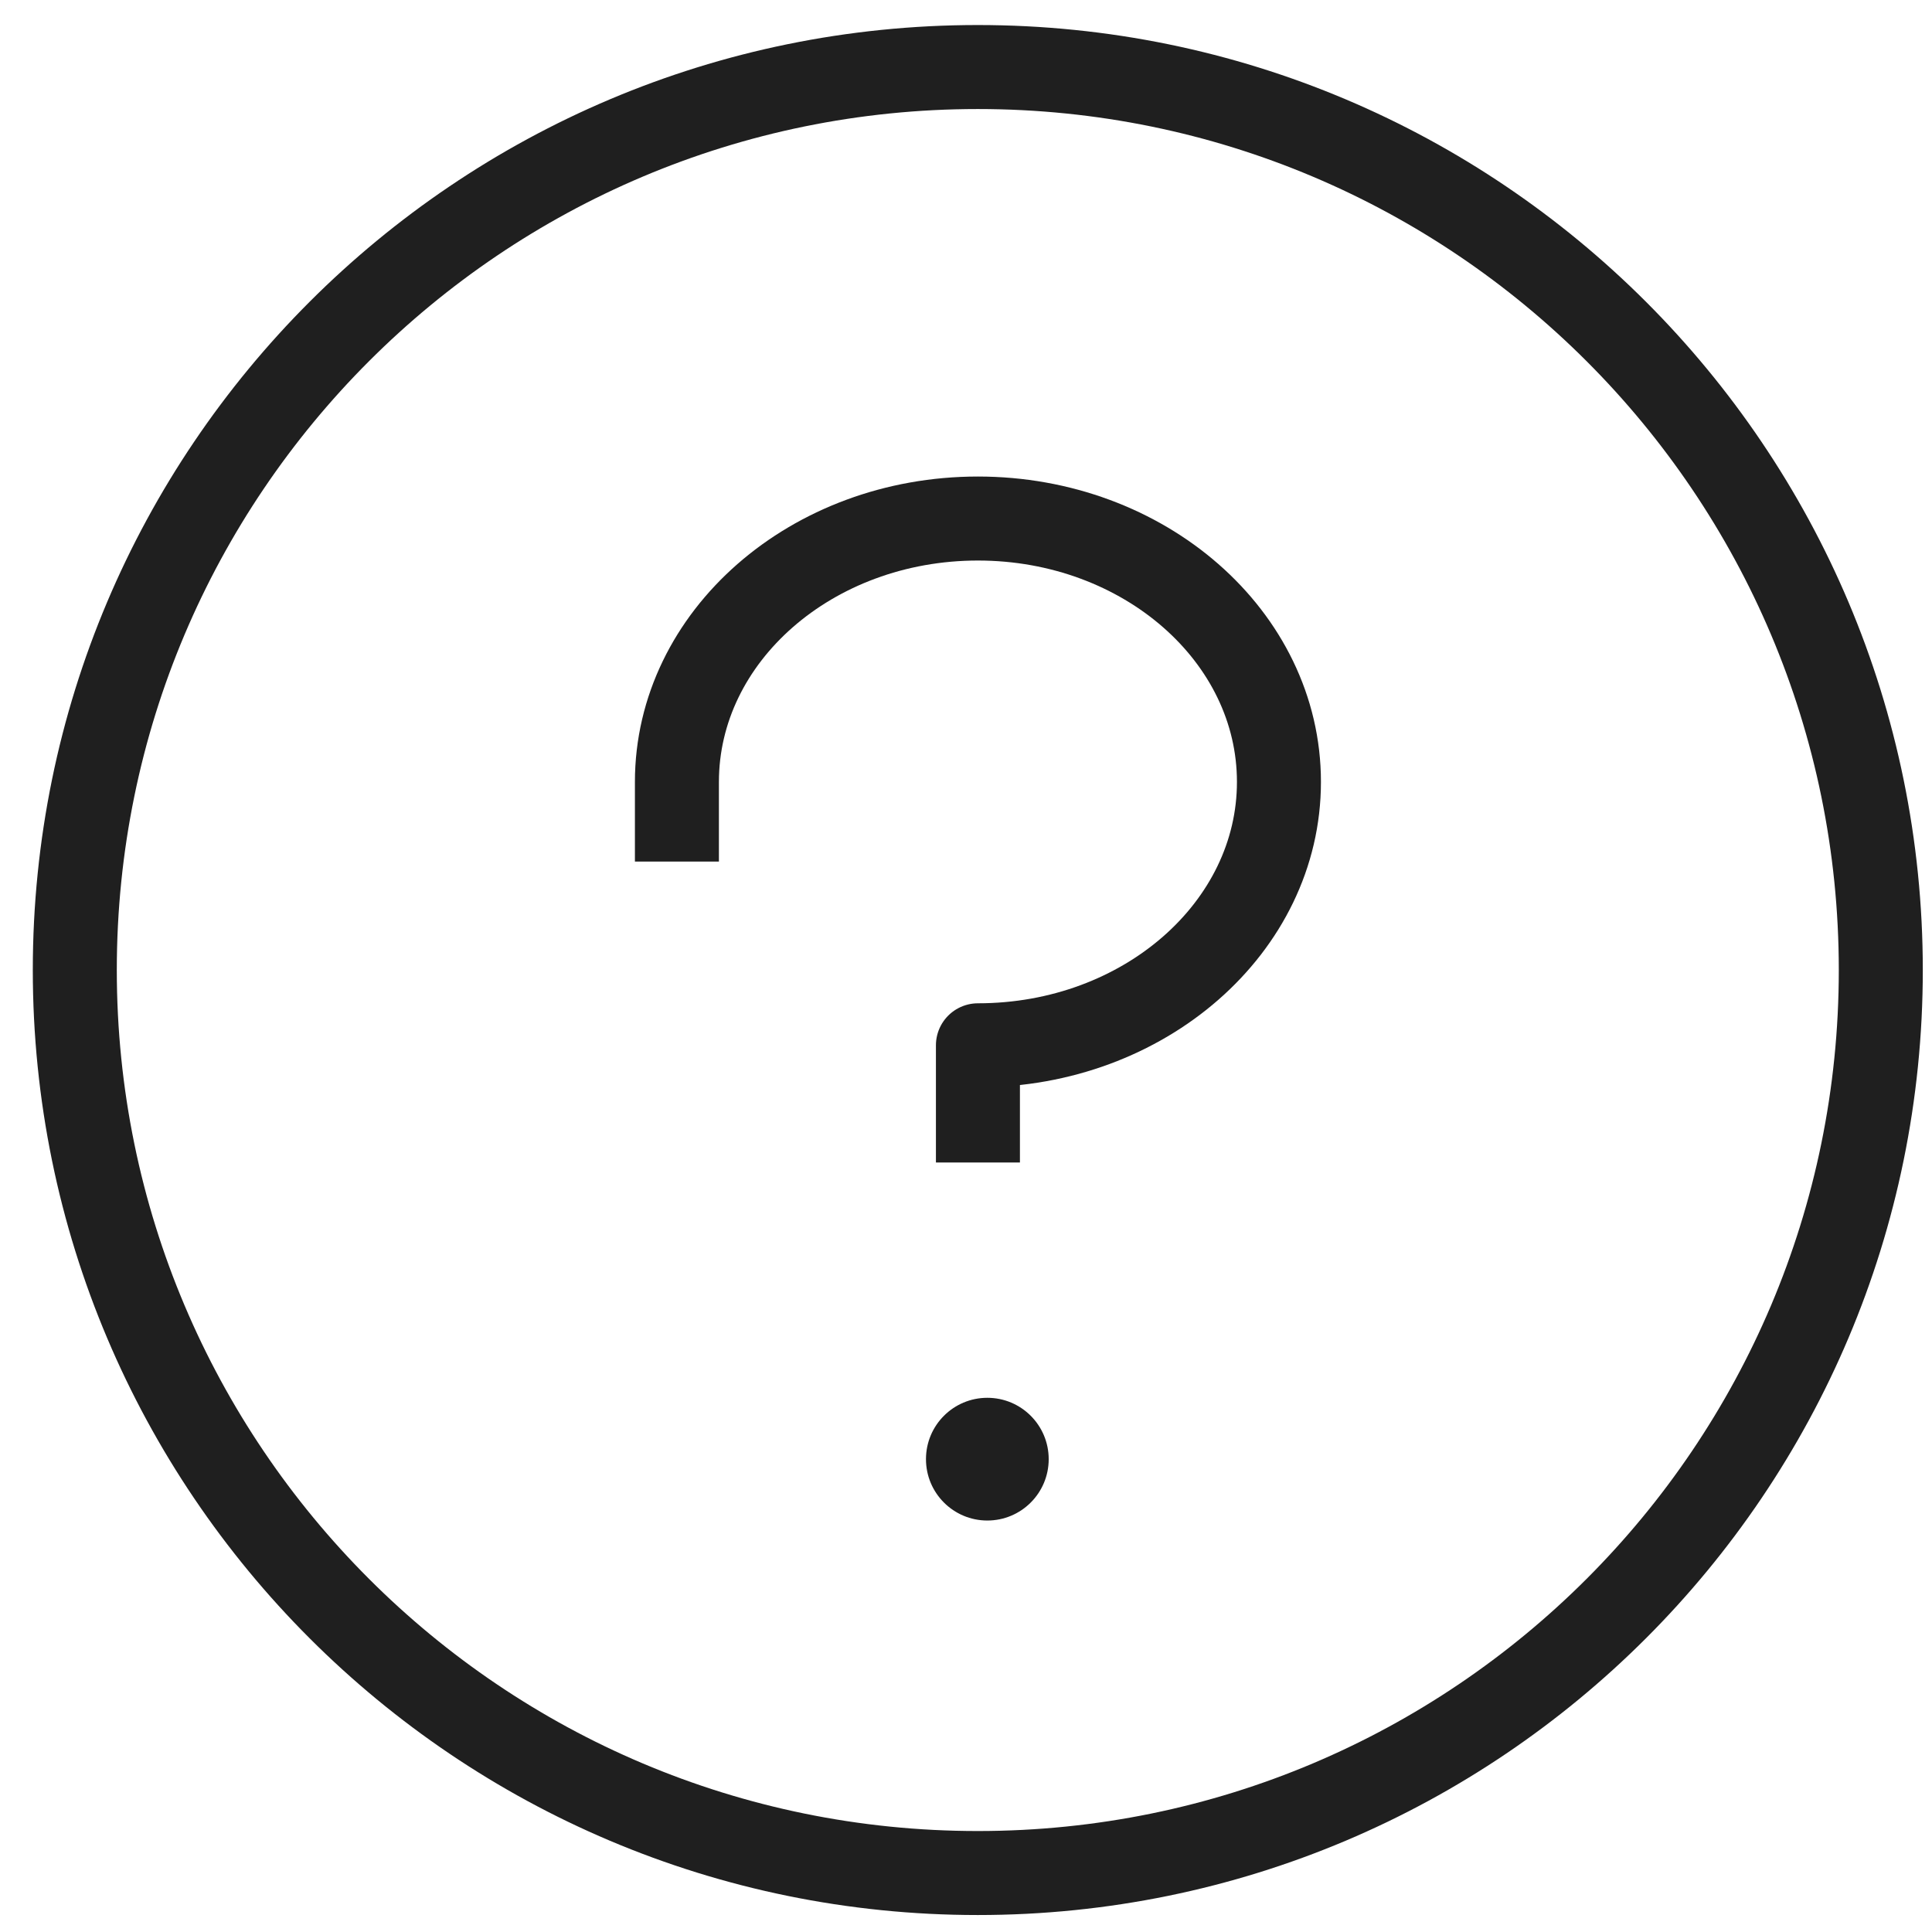
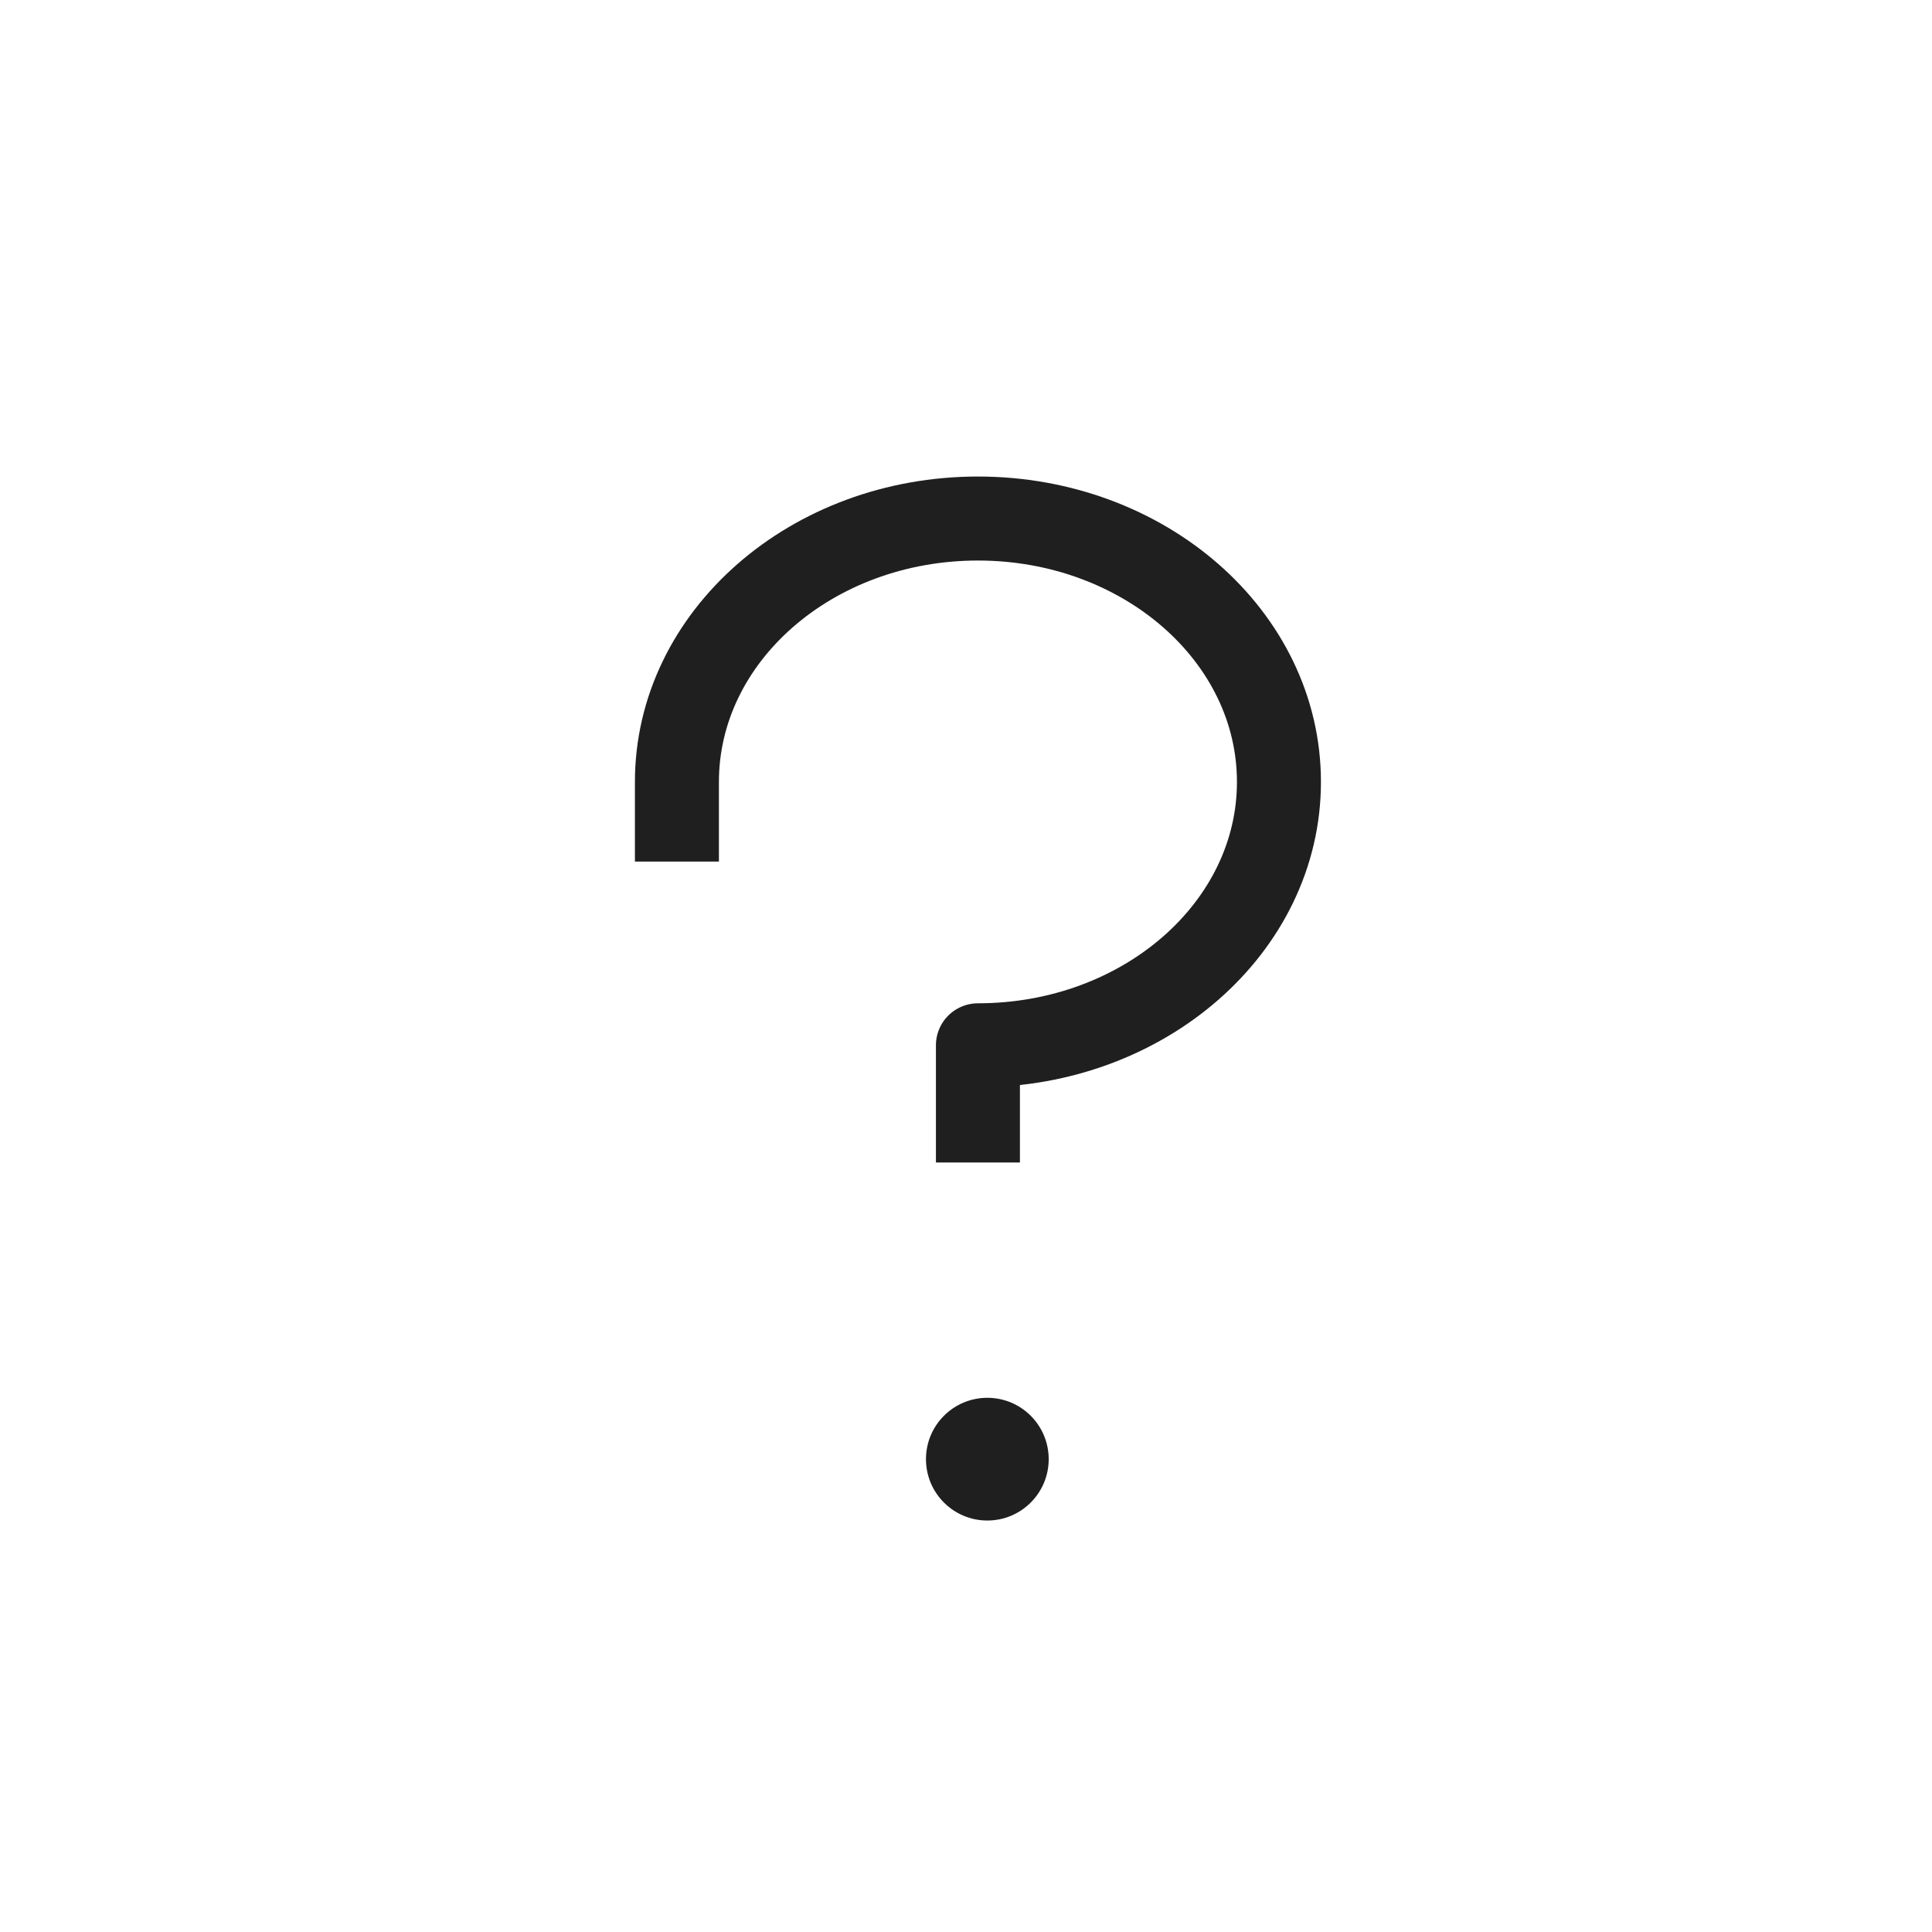
<svg xmlns="http://www.w3.org/2000/svg" width="46" height="46" viewBox="0 0 46 46" fill="none">
  <path d="M23.508 36.203C24.315 36.203 24.969 35.549 24.969 34.742C24.969 33.935 24.315 33.281 23.508 33.281C22.701 33.281 22.047 33.935 22.047 34.742C22.047 35.549 22.701 36.203 23.508 36.203Z" fill="#1F1F1F" />
  <path d="M23.284 26.679V24.888C27.241 24.888 30.451 22.079 30.451 18.617C30.451 15.154 27.241 12.346 23.284 12.346C19.326 12.346 16.117 15.154 16.117 18.617V19.513" stroke="#1F1F1F" stroke-width="2" stroke-linecap="square" stroke-linejoin="round" />
-   <path d="M23.281 44.596C35.155 44.596 44.781 34.97 44.781 23.096C44.781 11.222 35.155 1.596 23.281 1.596C11.407 1.596 1.781 11.222 1.781 23.096C1.781 34.97 11.407 44.596 23.281 44.596Z" stroke="#1F1F1F" stroke-width="2" stroke-linecap="round" stroke-linejoin="round" />
</svg>